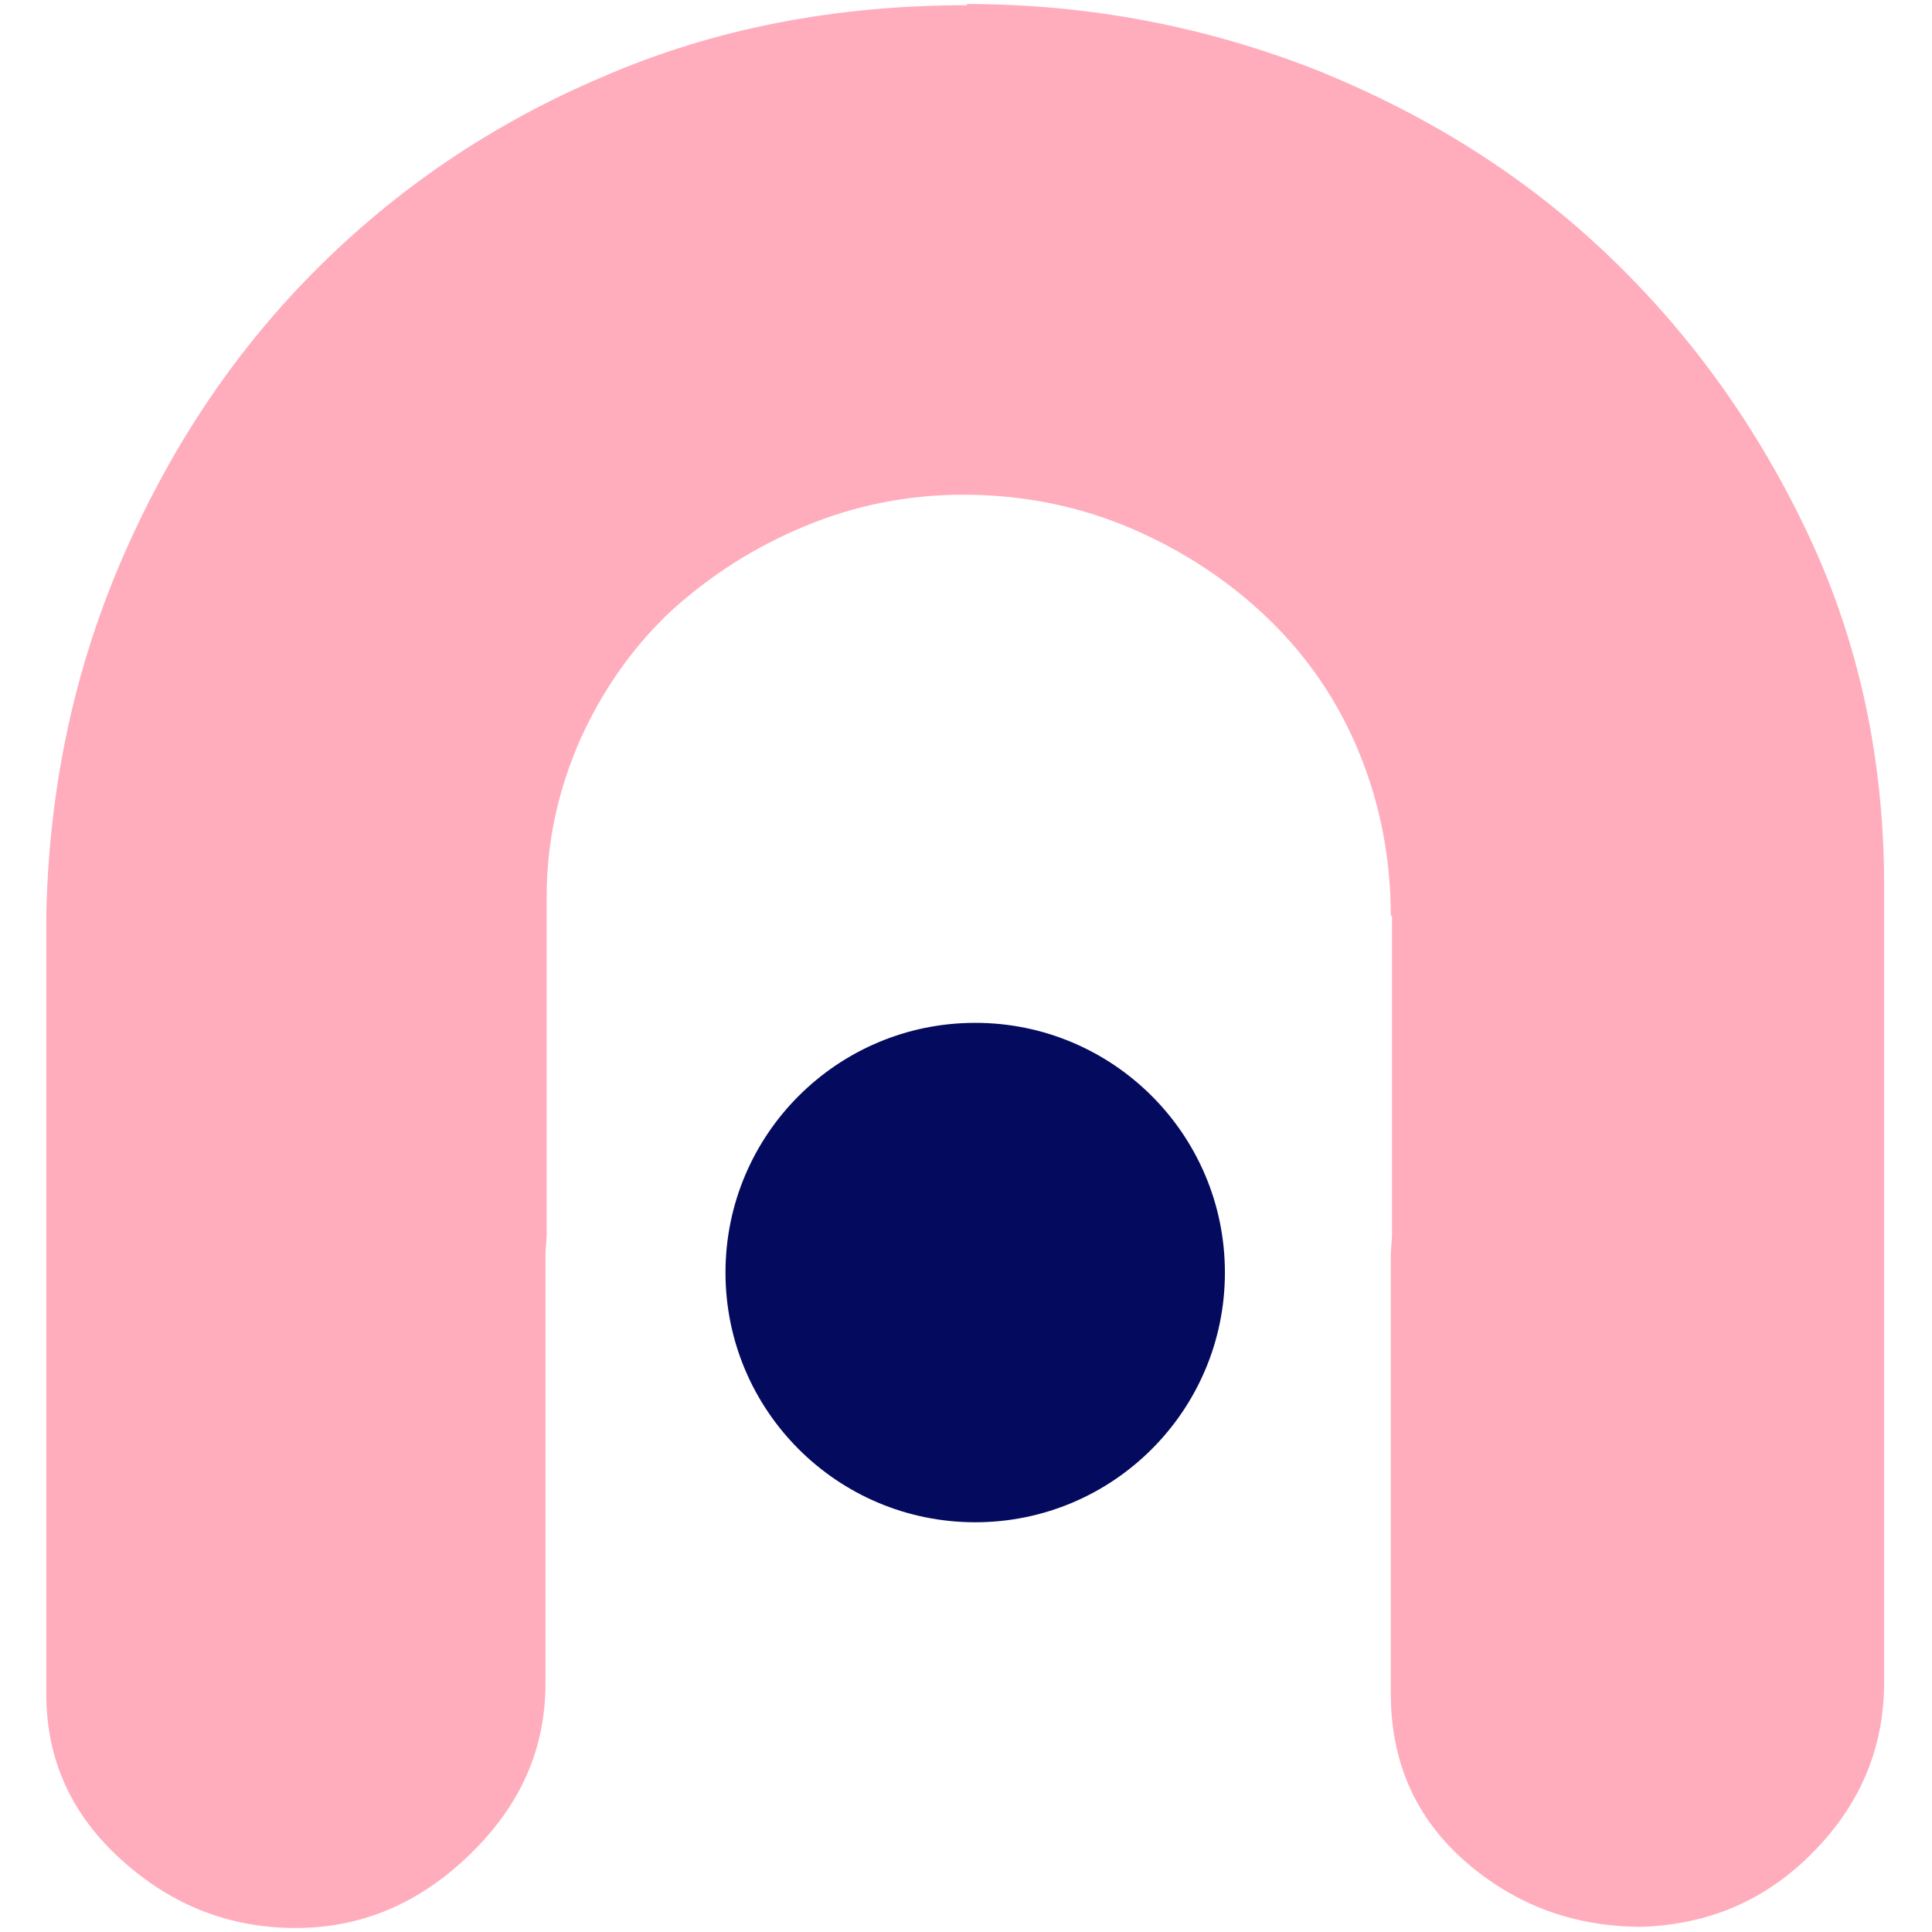
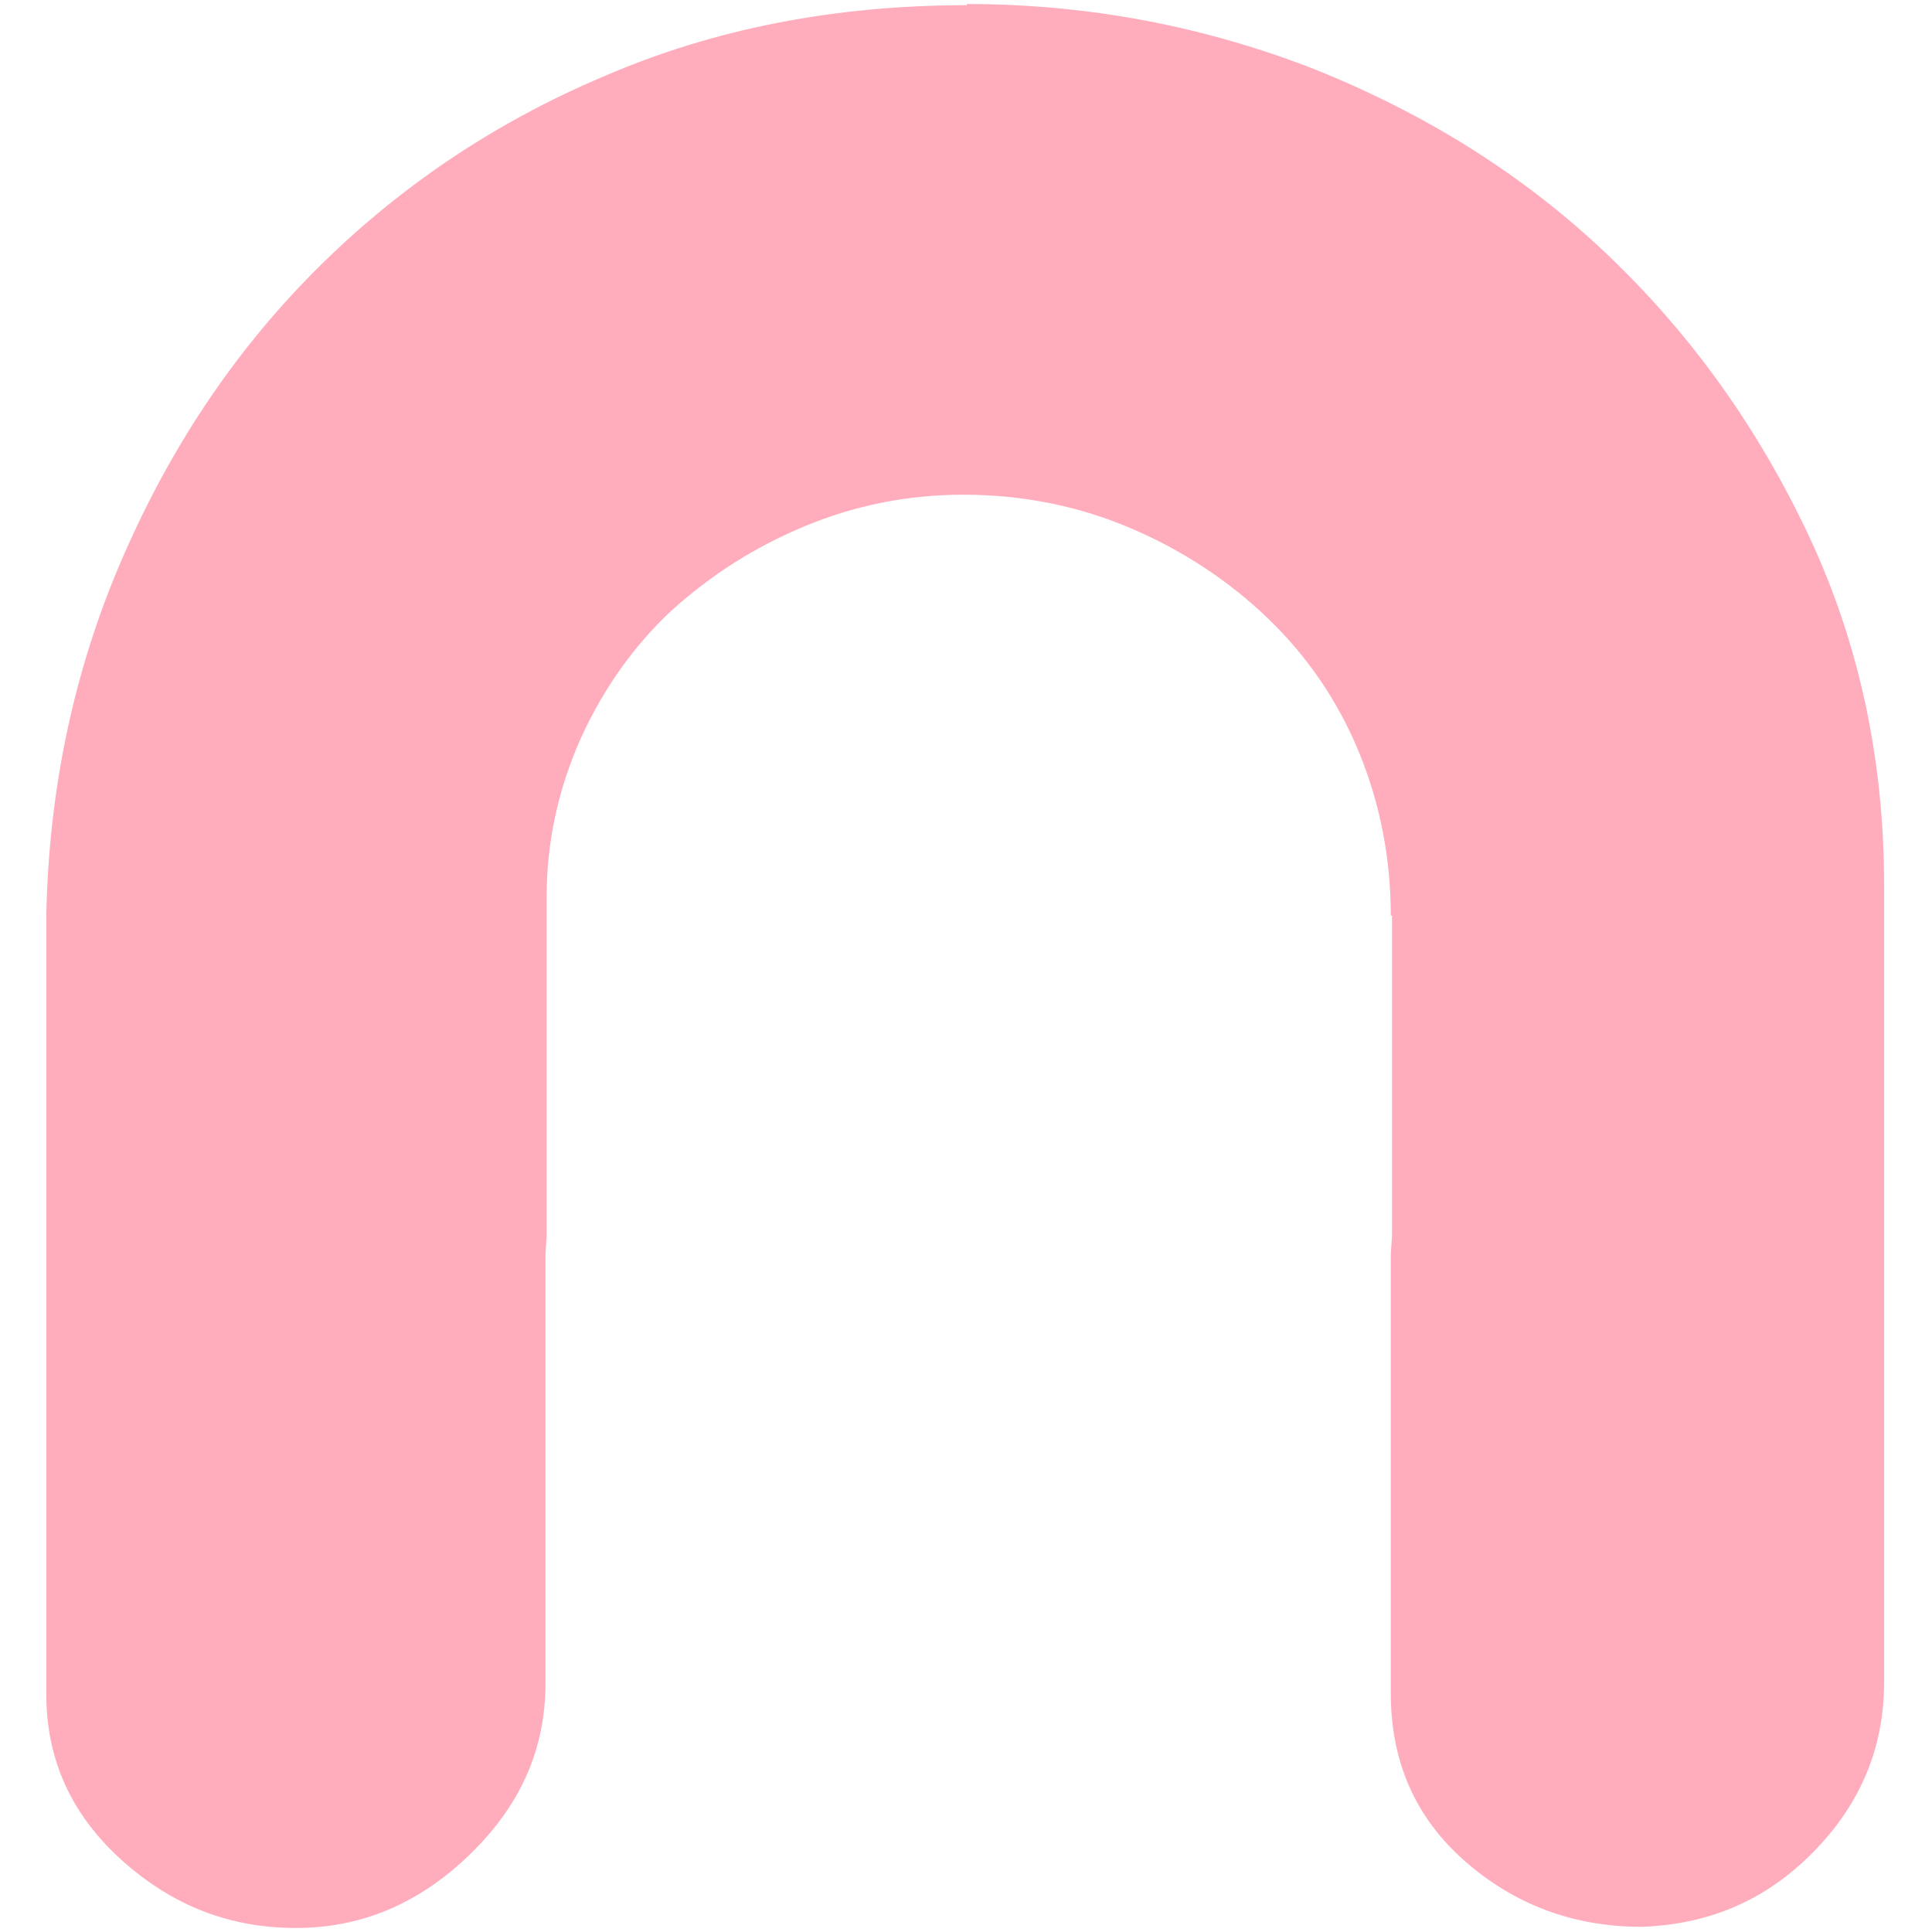
<svg xmlns="http://www.w3.org/2000/svg" fill="none" viewBox="0 0 960 960">
  <path fill="#FFADBC" d="M653.648 34.586C598.656 13.056 540.74 2 480.483 2v.582c-65.522 0-125.779 11.638-180.77 35.496-54.992 23.276-102.963 55.862-143.914 97.177-40.951 41.314-72.542 89.612-95.943 144.31C36.456 334.264 24.17 393.035 23 455.298V841.62c0 32.587 12.285 59.936 37.441 82.63C85.597 946.944 114.263 958 147.023 958c32.761 0 61.427-12.22 86.583-36.66 25.156-24.439 37.441-52.37 37.441-84.957V622.827l.585-8.67V445.406c0-27.349 5.85-53.534 16.965-78.556 11.116-24.44 26.326-45.97 45.047-63.427 19.305-17.457 40.951-31.422 66.107-41.897 25.155-10.474 51.481-15.711 78.977-15.711 29.836 0 57.916 5.819 83.657 16.875 25.741 11.056 48.557 26.186 67.862 44.806 19.306 18.621 34.516 40.733 45.046 66.337 10.531 25.603 15.796 52.952 15.796 81.465l.585-.581v159.44l-.585 8.67V841.62c0 33.75 12.285 61.682 36.856 83.212s53.822 32.586 87.753 32.586c33.931-1.164 62.011-13.384 85.412-37.241 23.401-23.858 35.101-51.789 35.101-84.376V440.169c0-62.263-12.286-120.453-37.441-173.987-25.156-53.535-58.502-100.087-100.038-139.656-41.536-39.569-90.093-69.828-145.084-91.94Z" />
-   <path fill="#040A5E" d="M484.572 756.404c68.526 0 124.078-55.552 124.078-124.078 0-68.526-55.552-124.078-124.078-124.078-68.526 0-124.078 55.552-124.078 124.078 0 68.526 55.552 124.078 124.078 124.078Z" />
</svg>